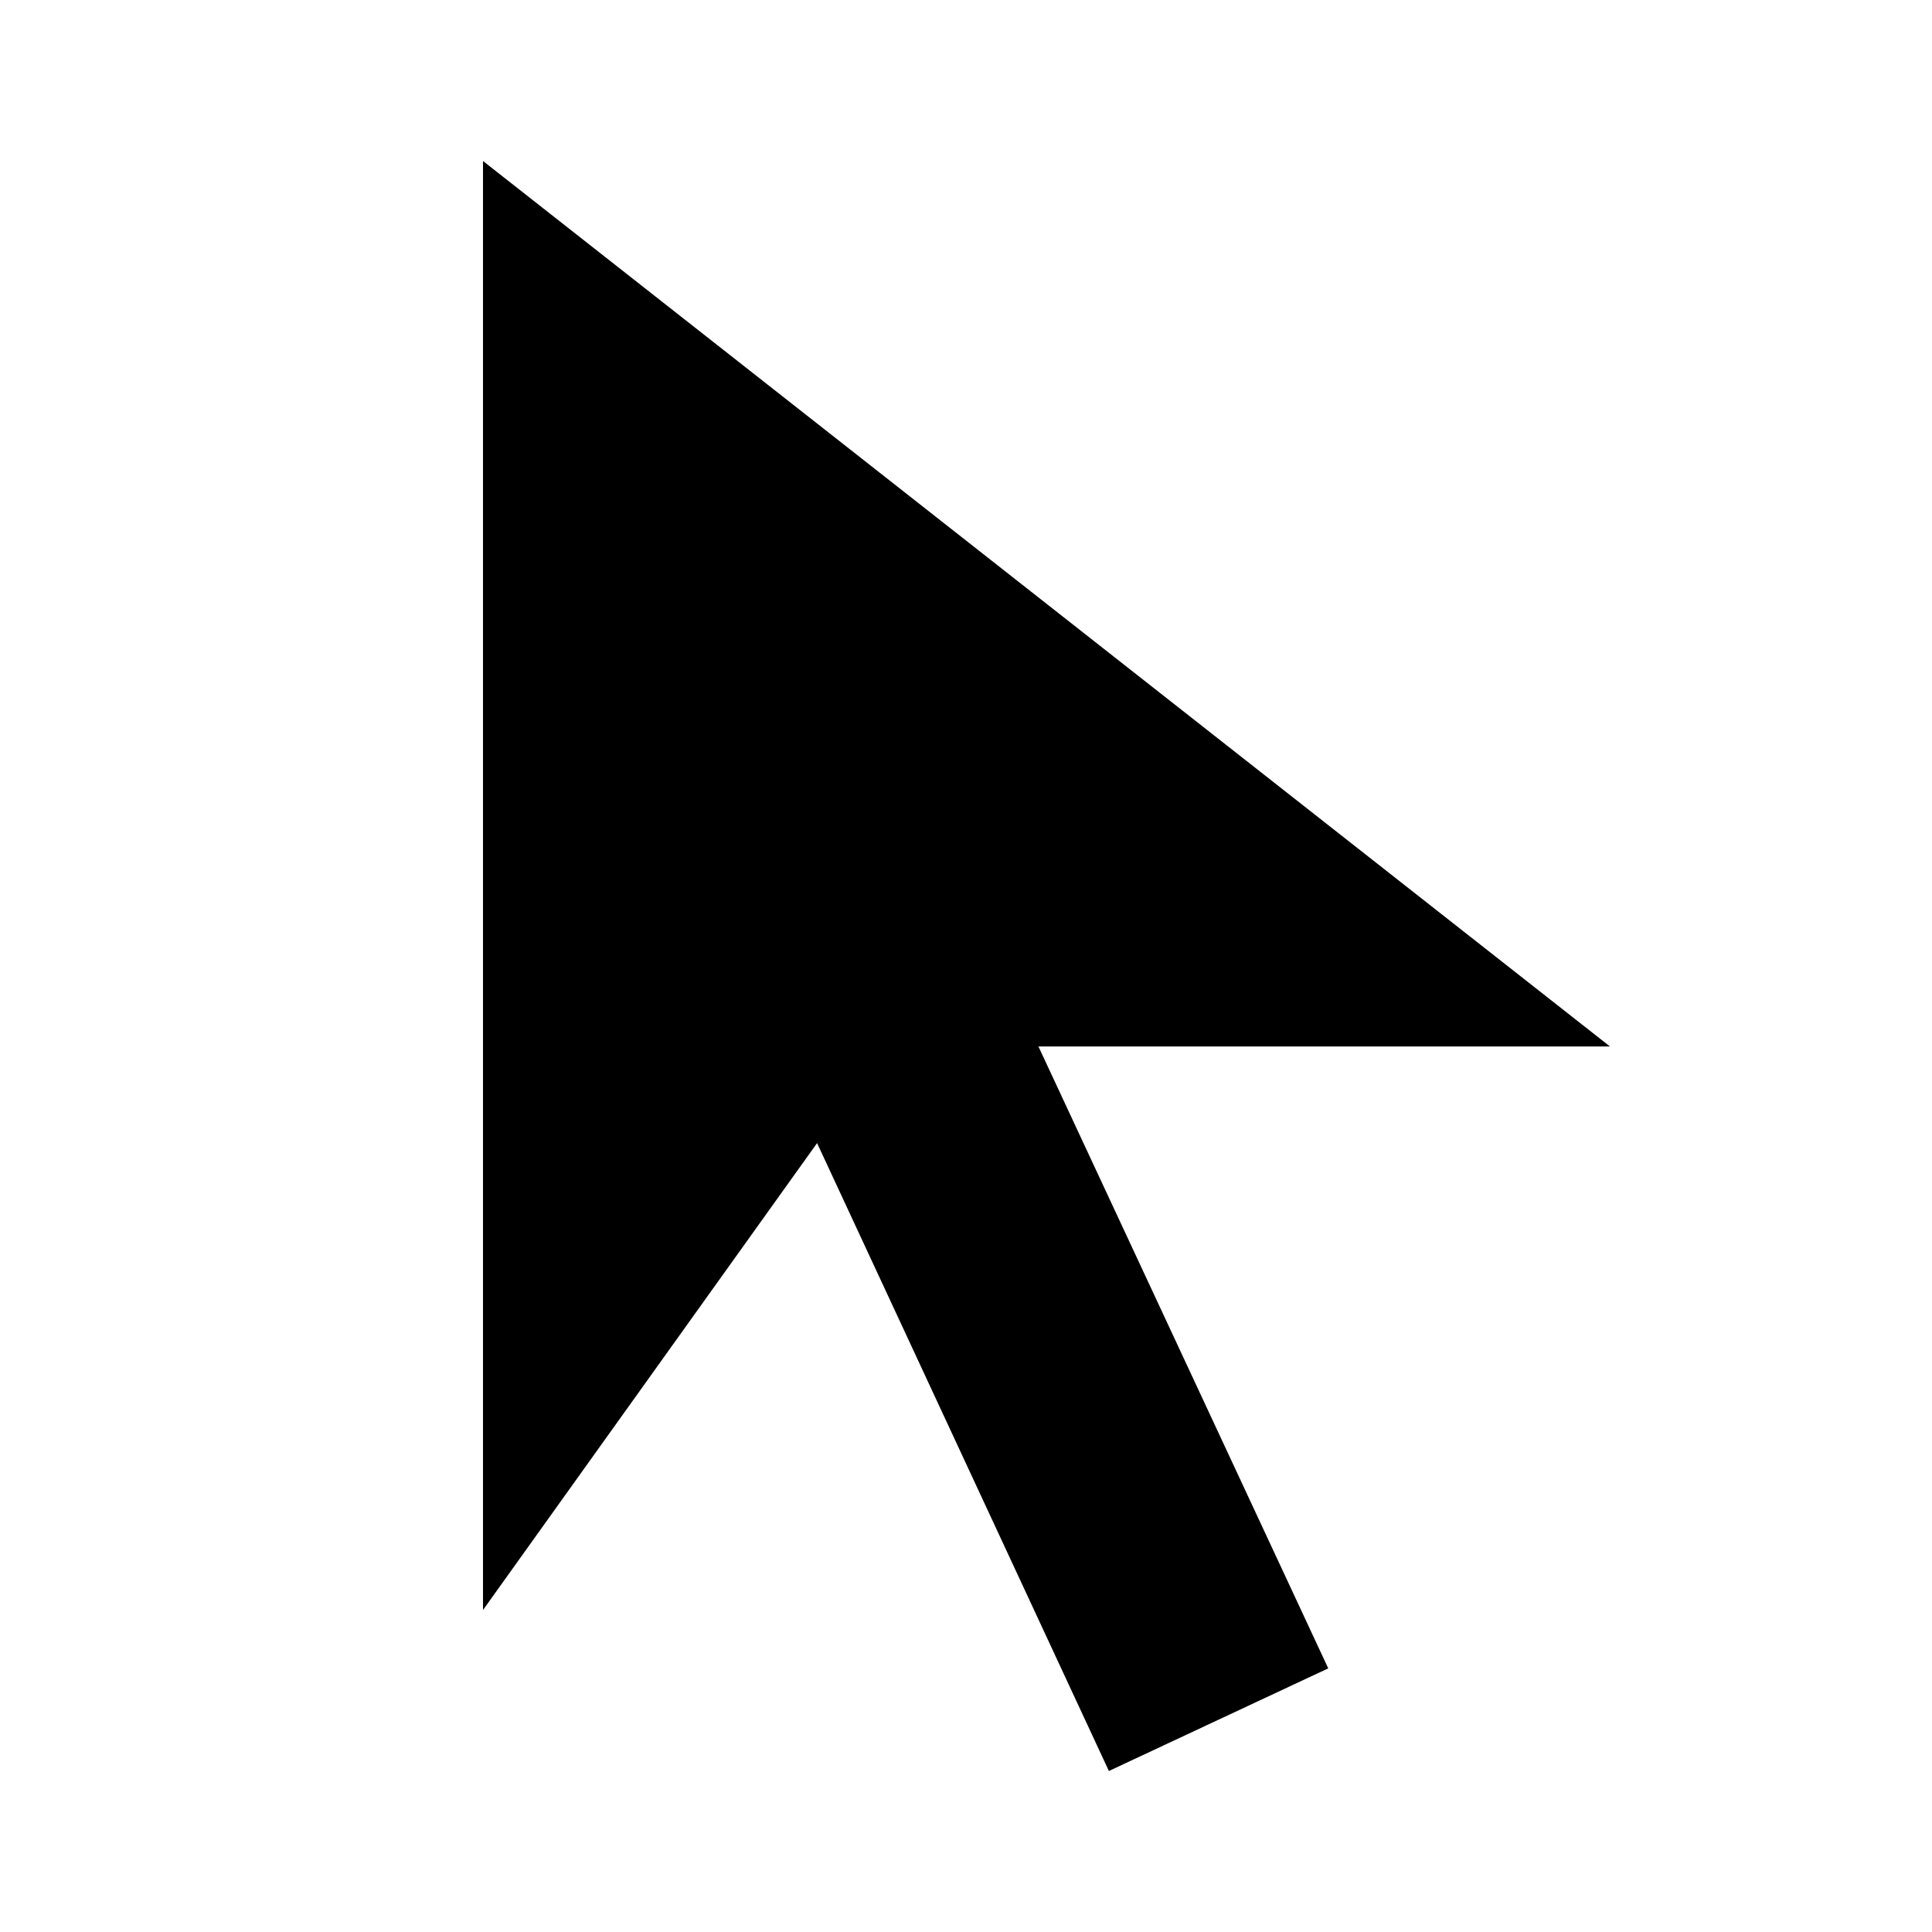
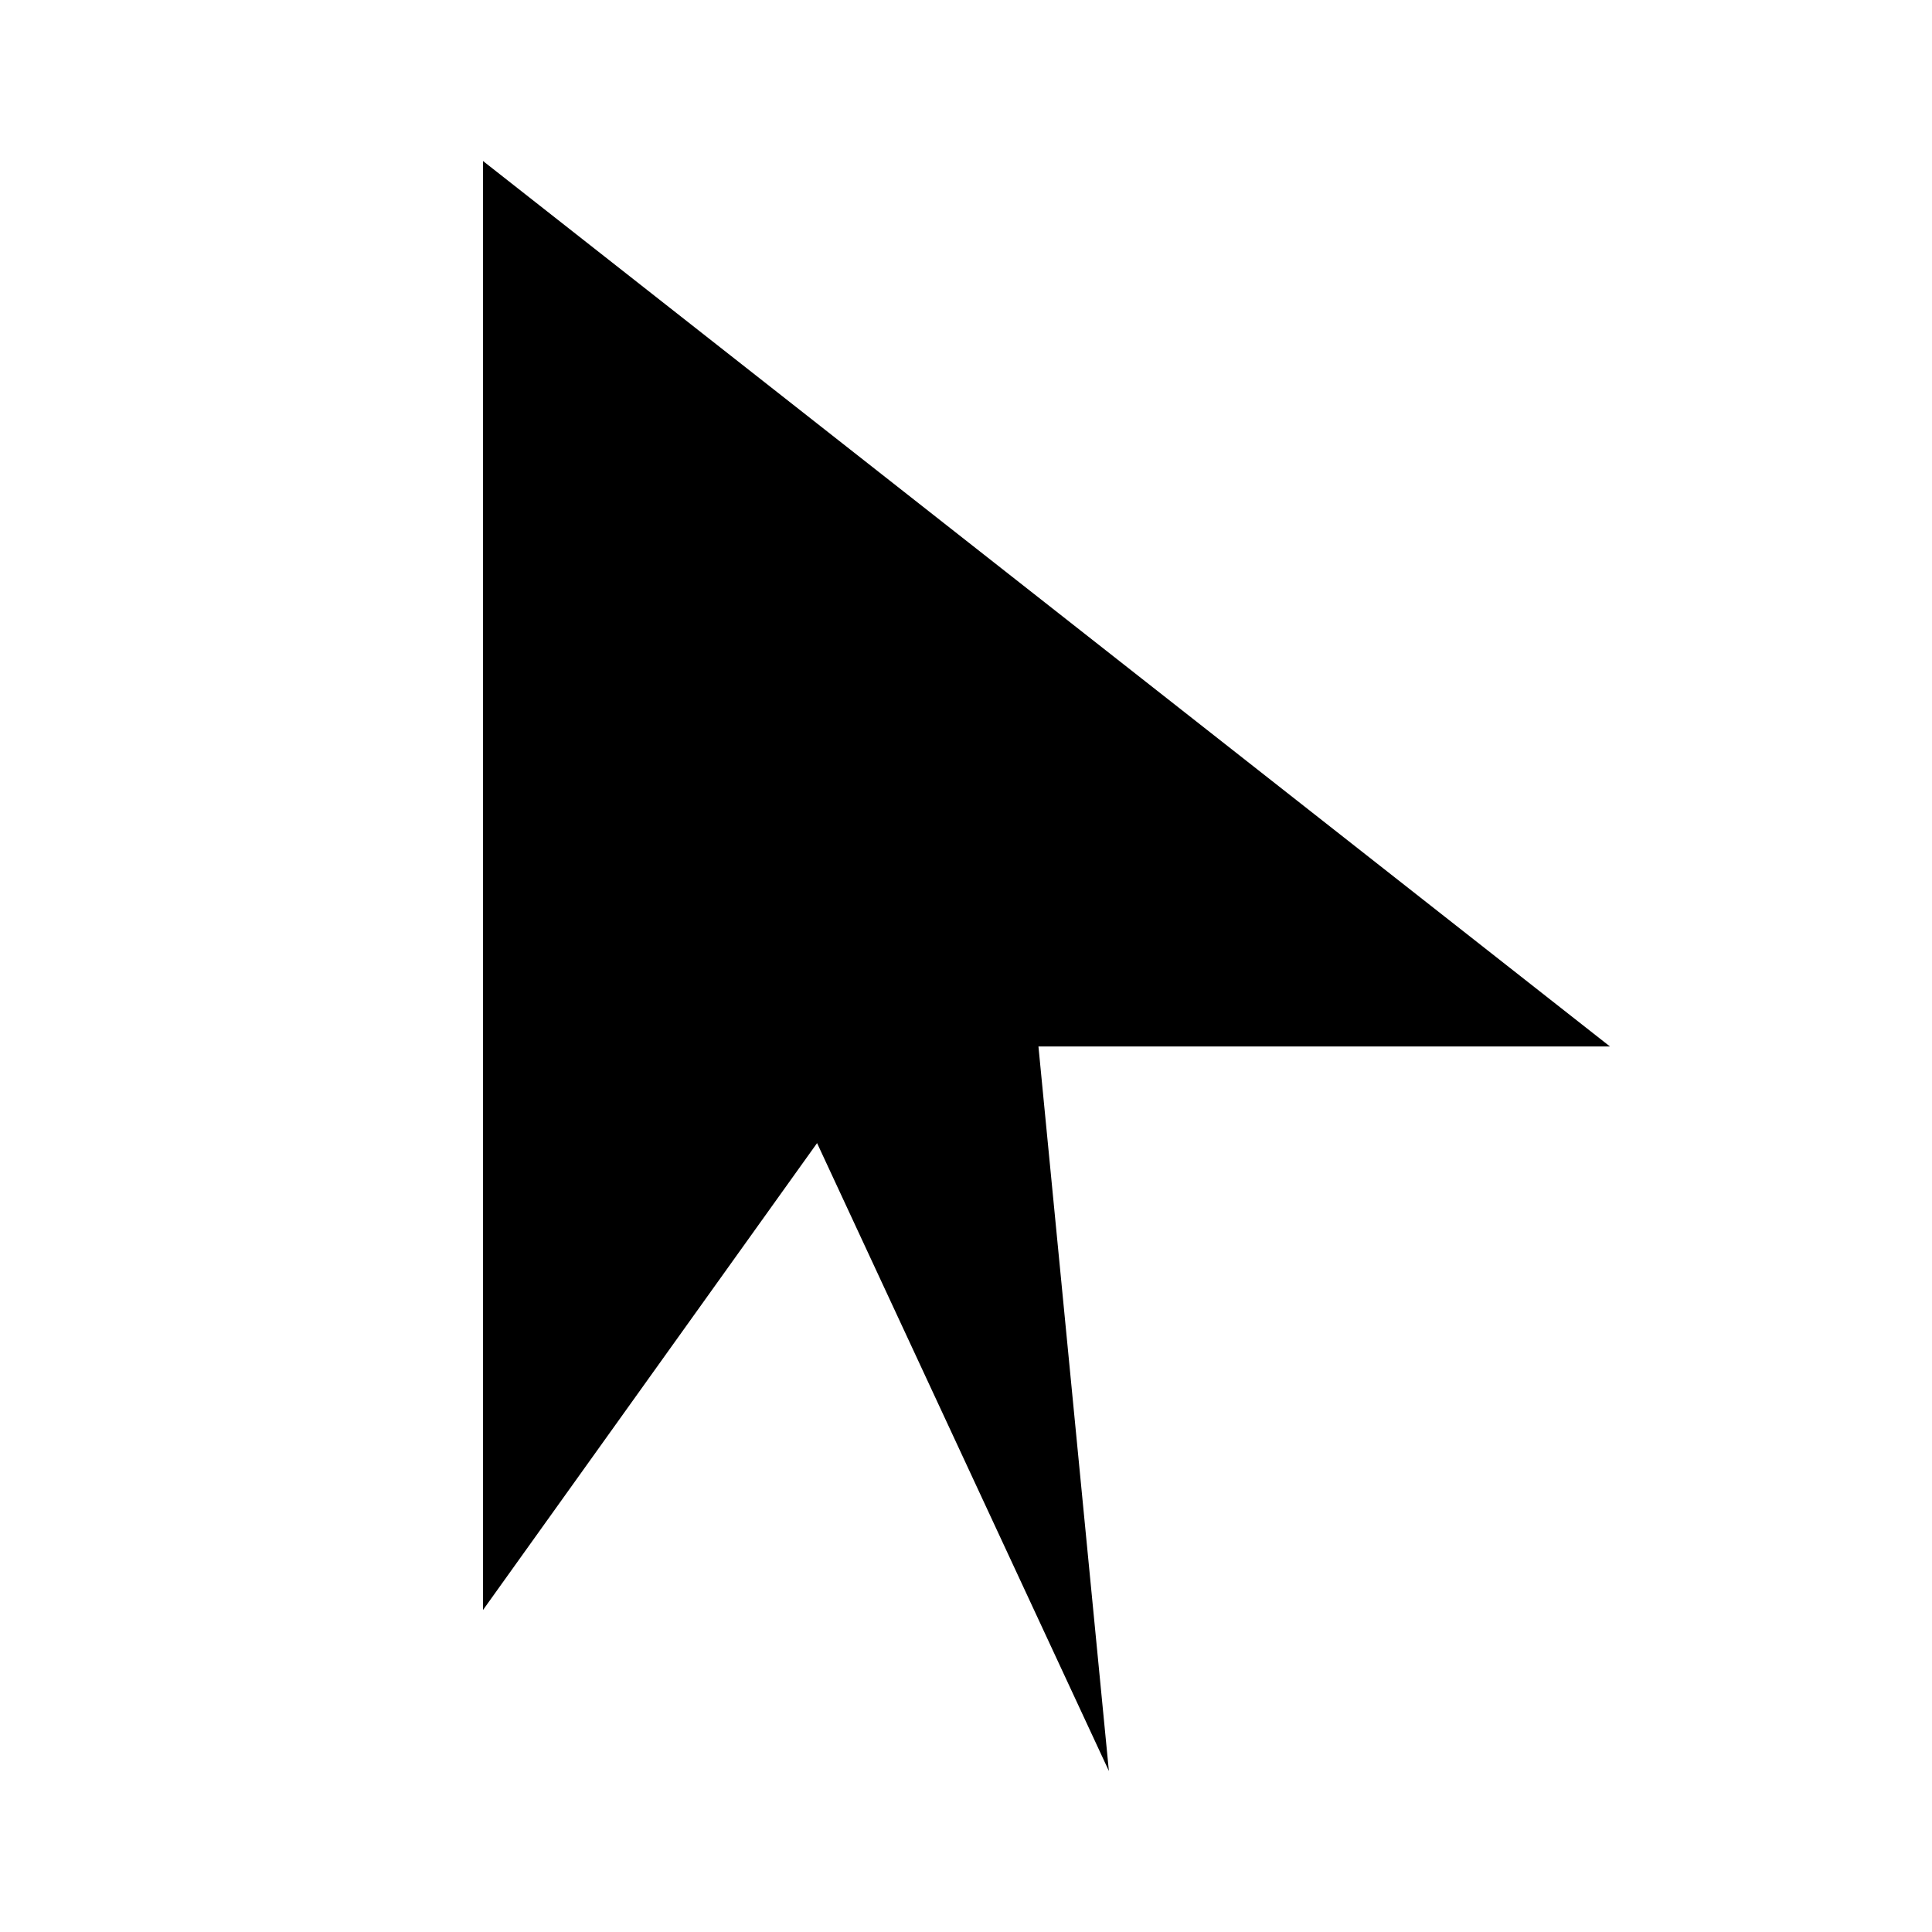
<svg xmlns="http://www.w3.org/2000/svg" width="800" height="800" viewBox="0 0 24 24">
-   <path fill="currentColor" d="m13.775 22l-3.625-7.8L6 20V2l14 11h-7.1l3.6 7.725z" />
+   <path fill="currentColor" d="m13.775 22l-3.625-7.8L6 20V2l14 11h-7.1z" />
</svg>